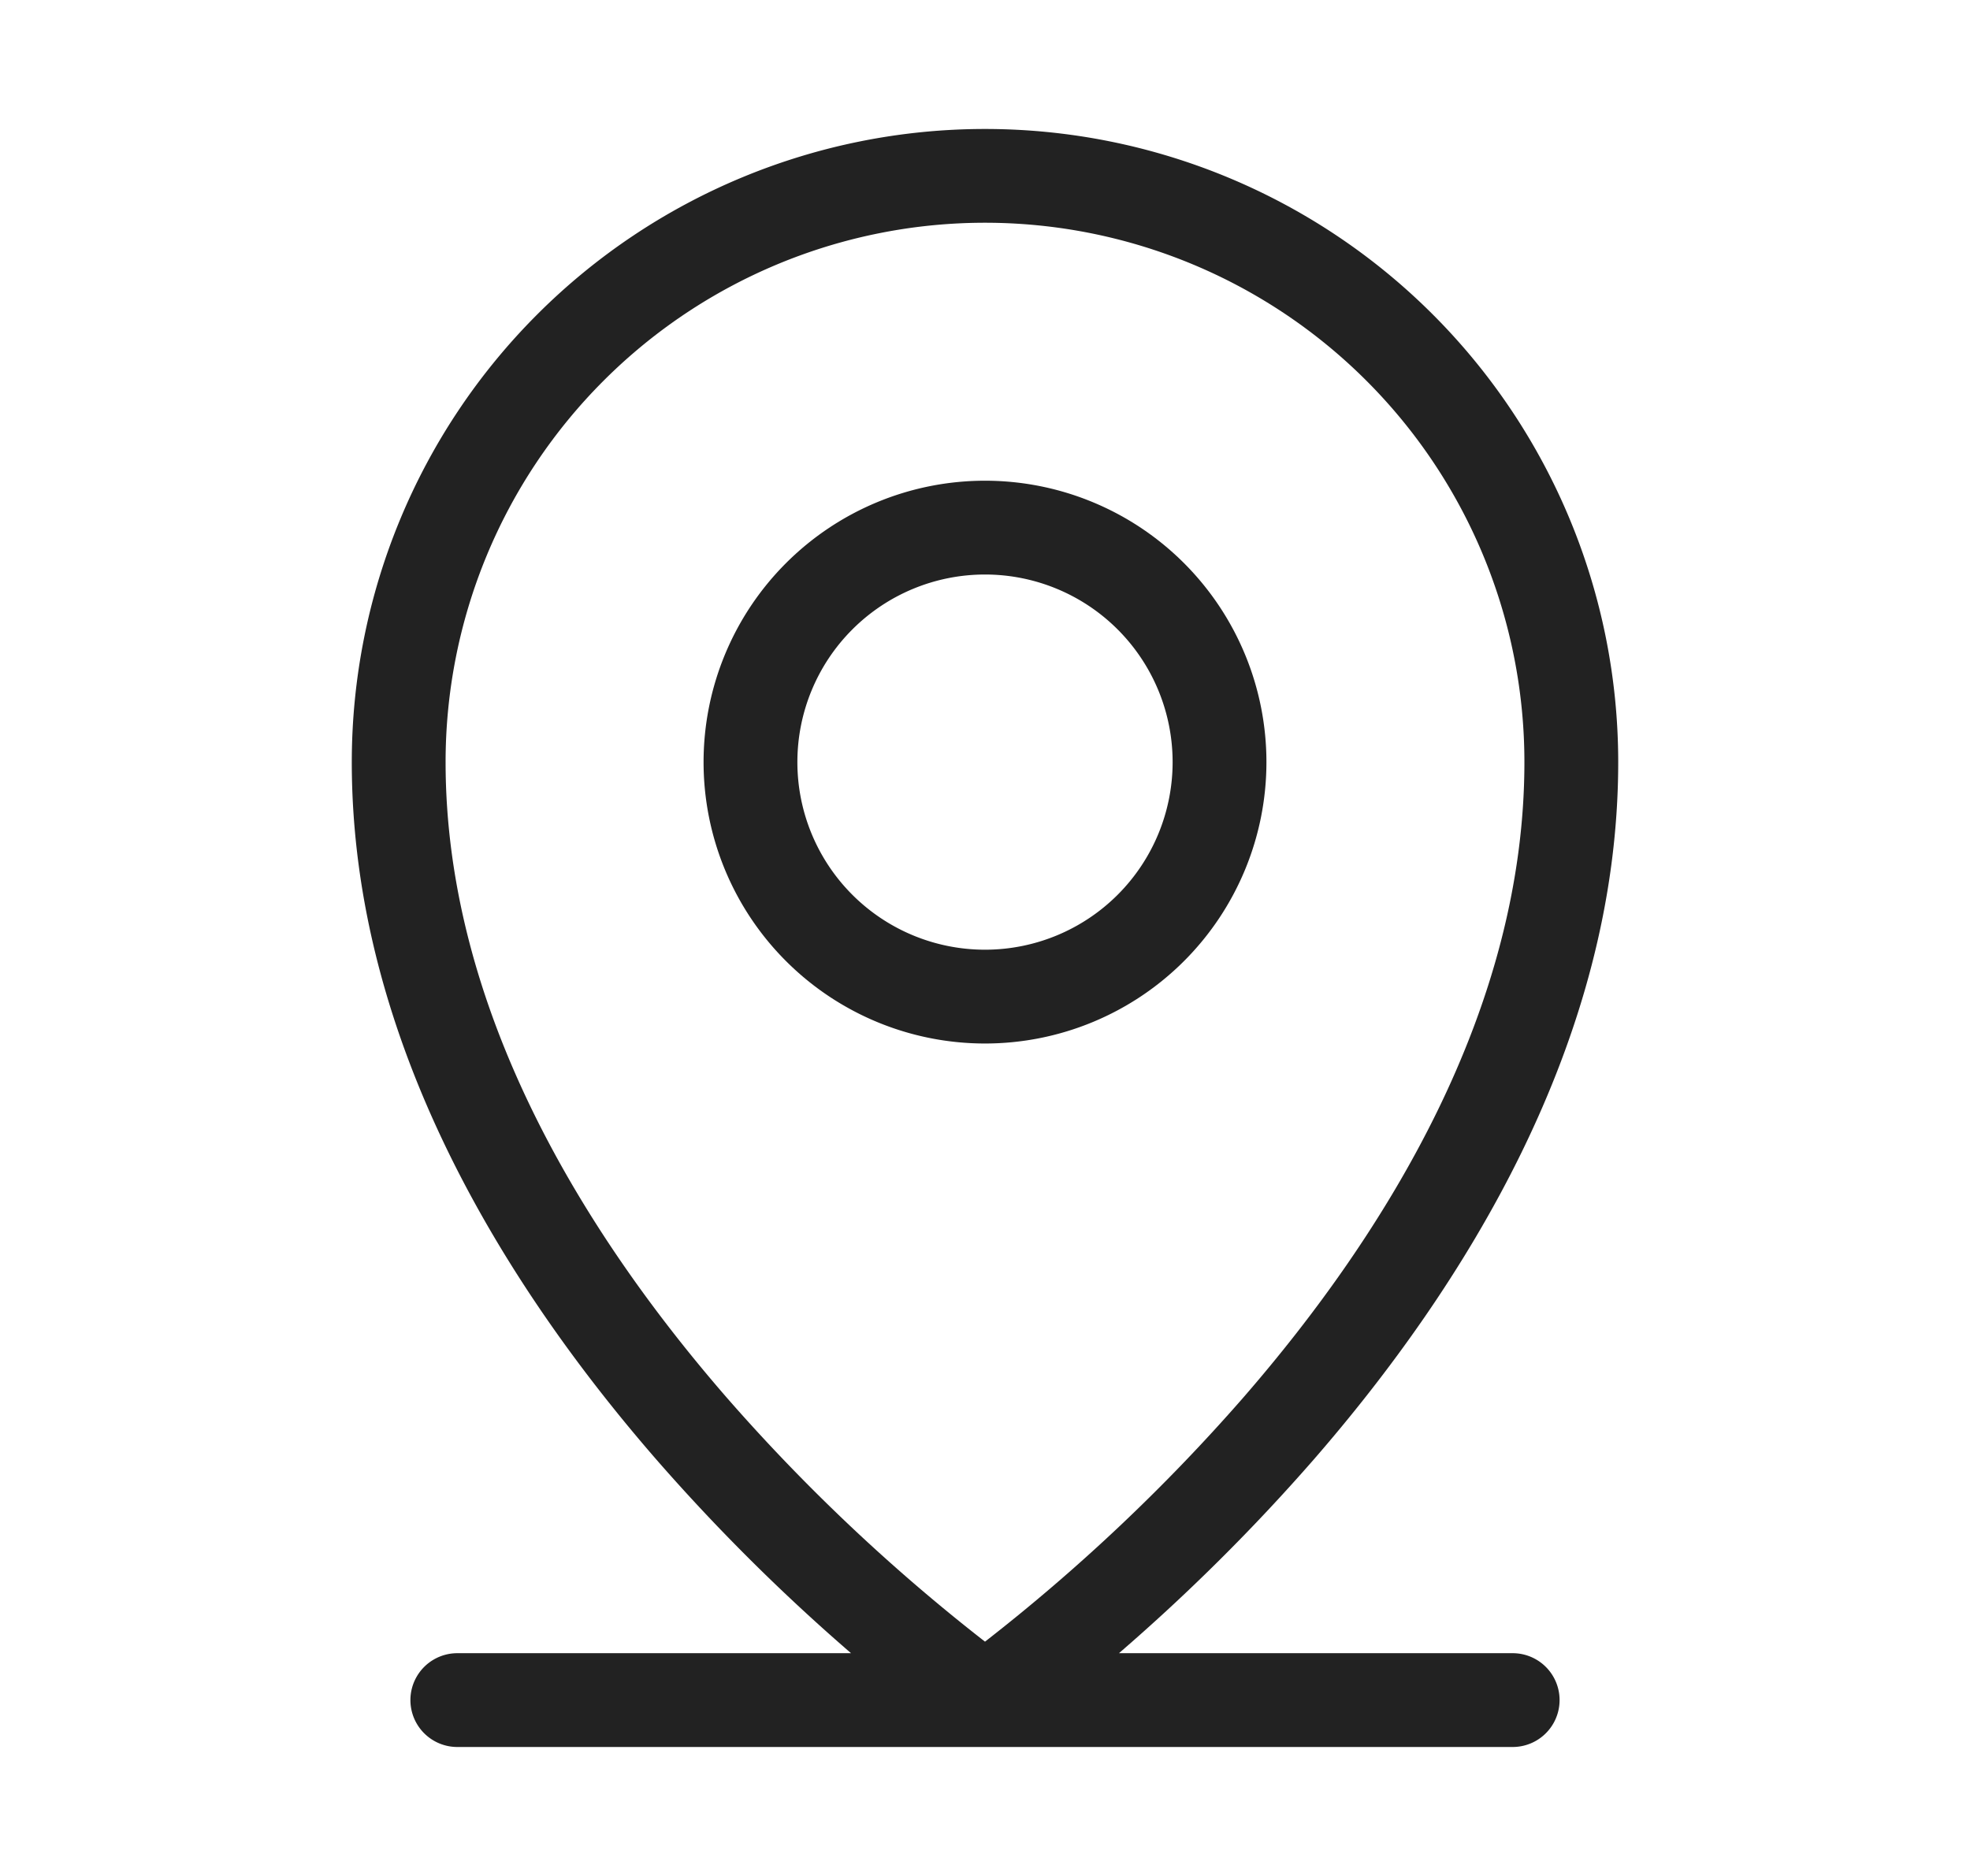
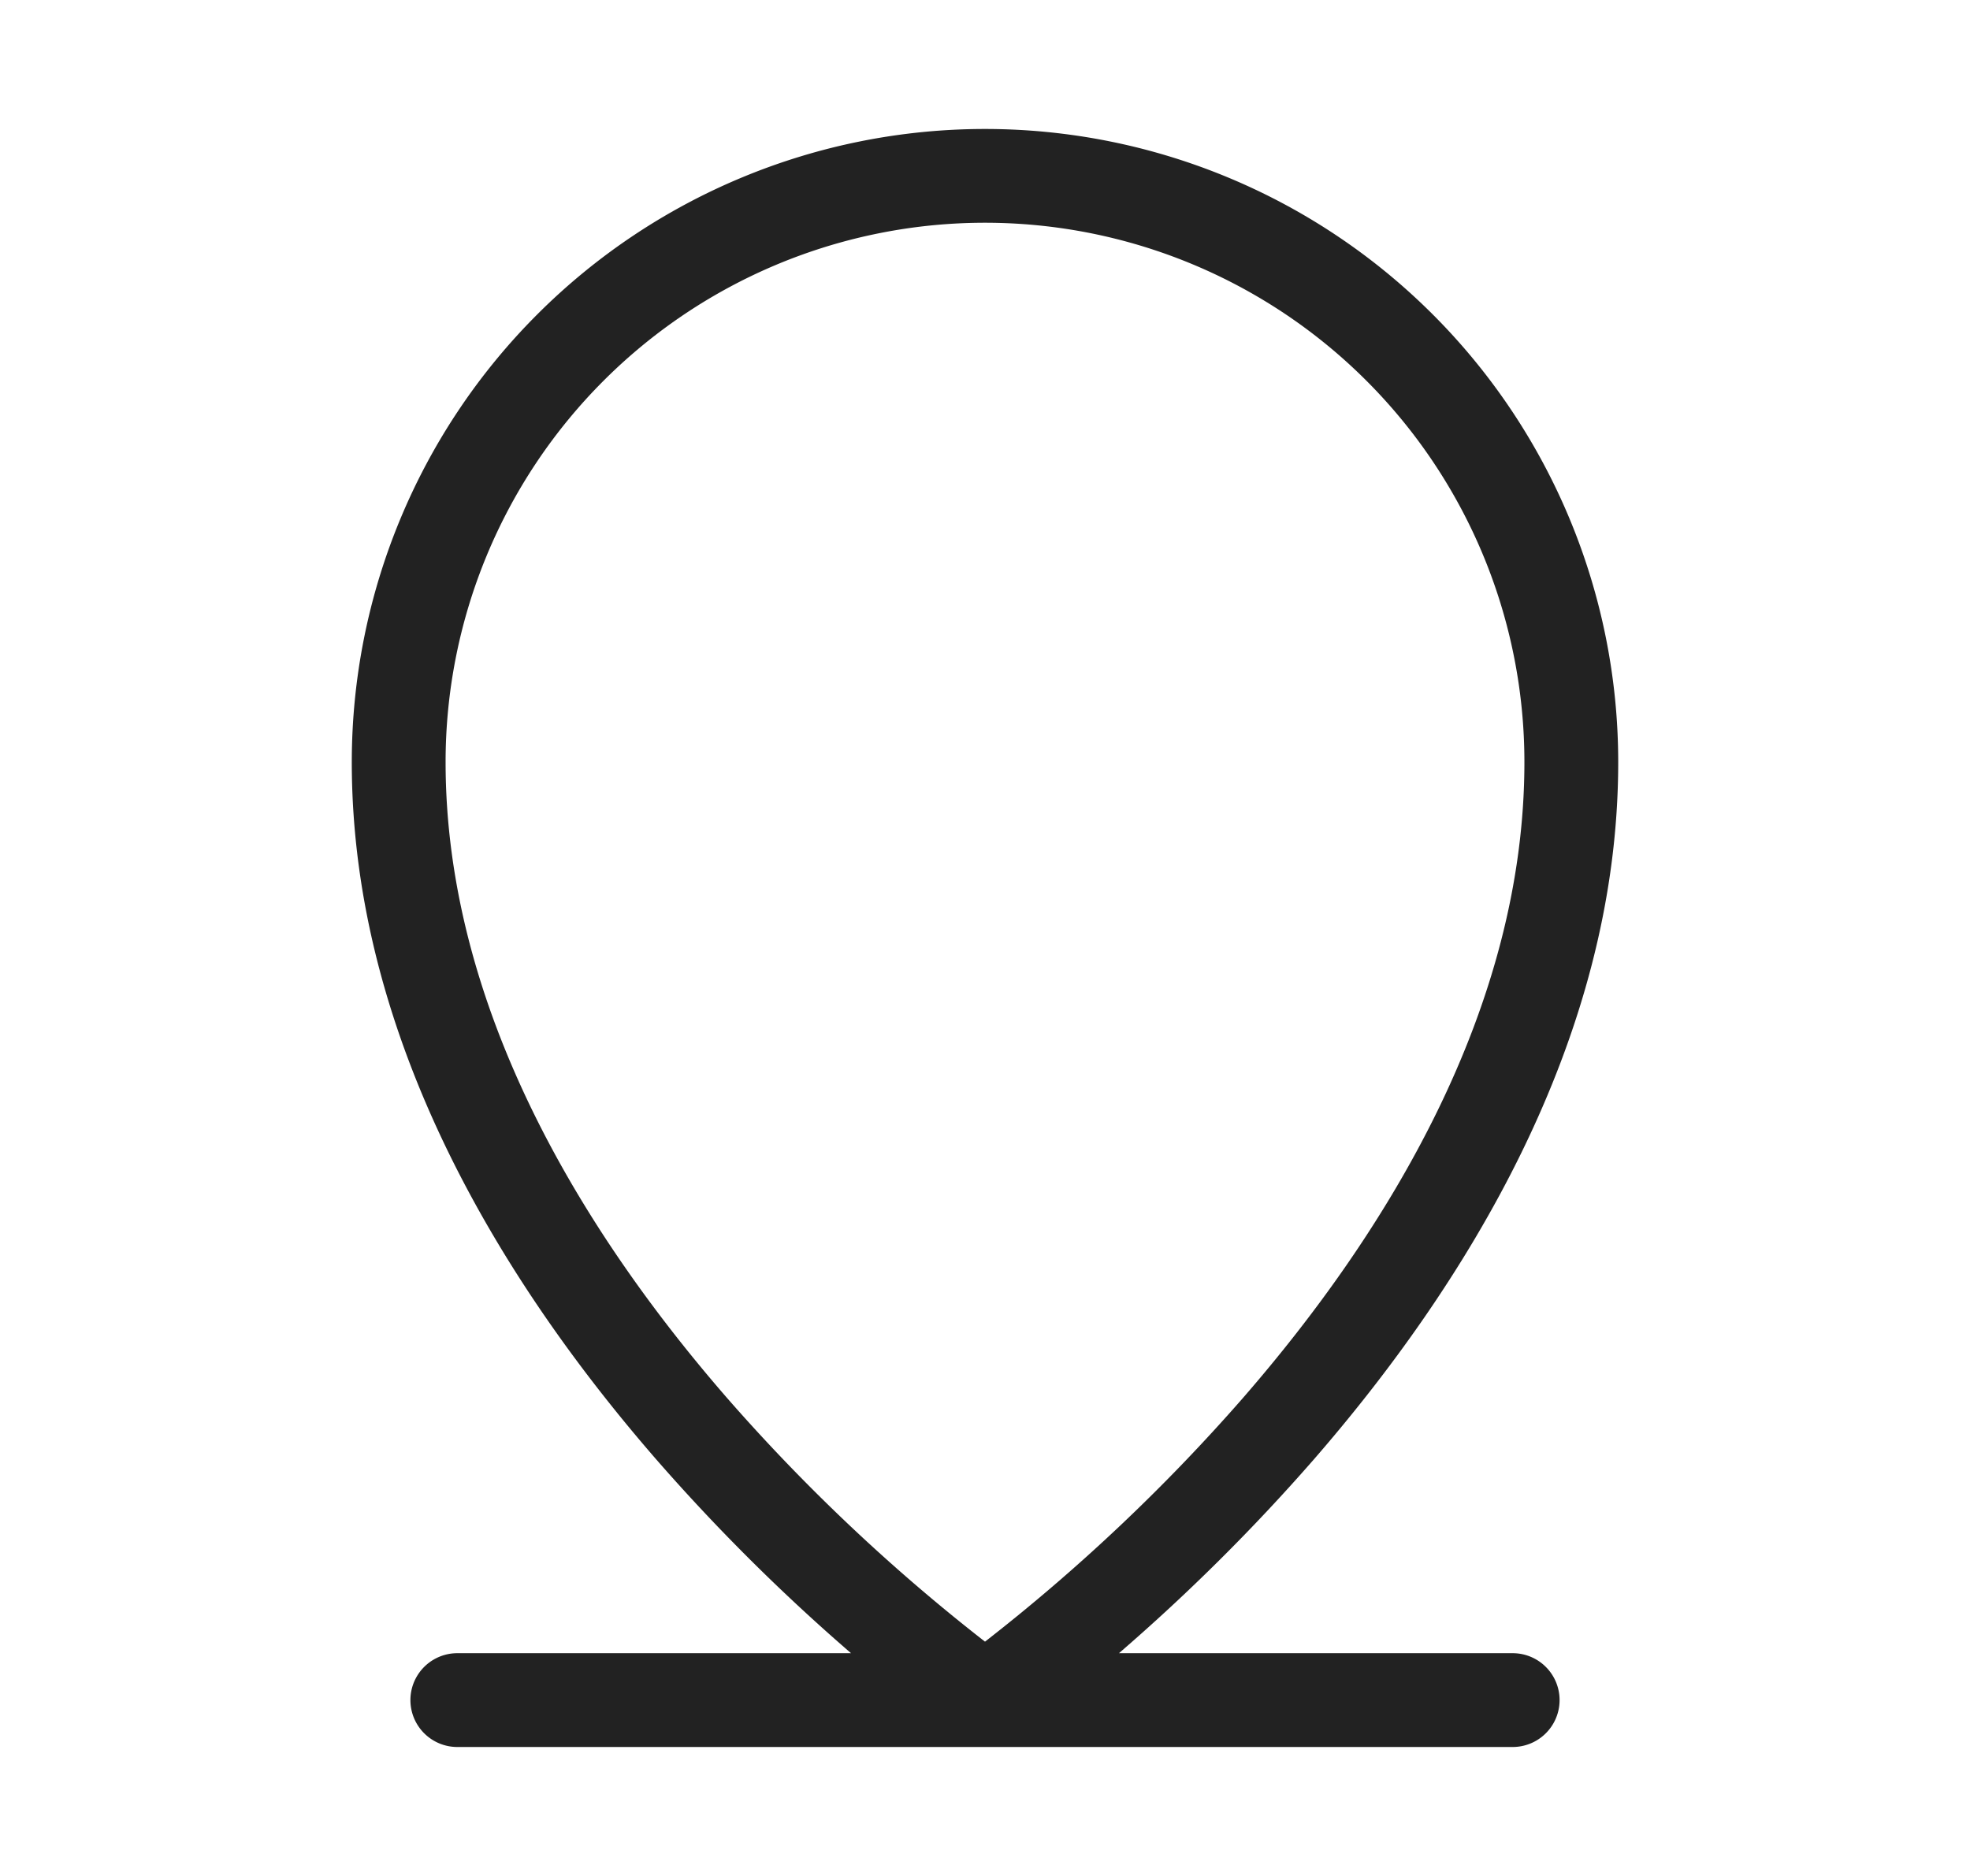
<svg xmlns="http://www.w3.org/2000/svg" width="21" height="20" viewBox="0 0 21 20" fill="none">
-   <path fill-rule="evenodd" clip-rule="evenodd" d="M7.5 8.125a3 3 0 1 1 6 0 3 3 0 0 1-6 0zm3-2a2 2 0 1 0 0 4 2 2 0 0 0 0-4z" fill="#222" />
  <path fill-rule="evenodd" clip-rule="evenodd" d="M11.928 17.625h4.197a.5.5 0 0 1 0 1H4.875a.5.5 0 0 1 0-1h4.197a20.787 20.787 0 0 1-2.074-2.063c-1.591-1.83-3.248-4.444-3.248-7.437a6.75 6.75 0 0 1 13.5 0c0 2.992-1.657 5.608-3.248 7.438a20.778 20.778 0 0 1-2.074 2.062zM6.434 4.059a5.75 5.75 0 0 1 9.816 4.066c0 2.633-1.468 5.017-3.002 6.781a19.82 19.82 0 0 1-2.748 2.596 19.832 19.832 0 0 1-2.748-2.596C6.218 13.142 4.75 10.757 4.75 8.125a5.75 5.75 0 0 1 1.684-4.066z" fill="#222" />
</svg>